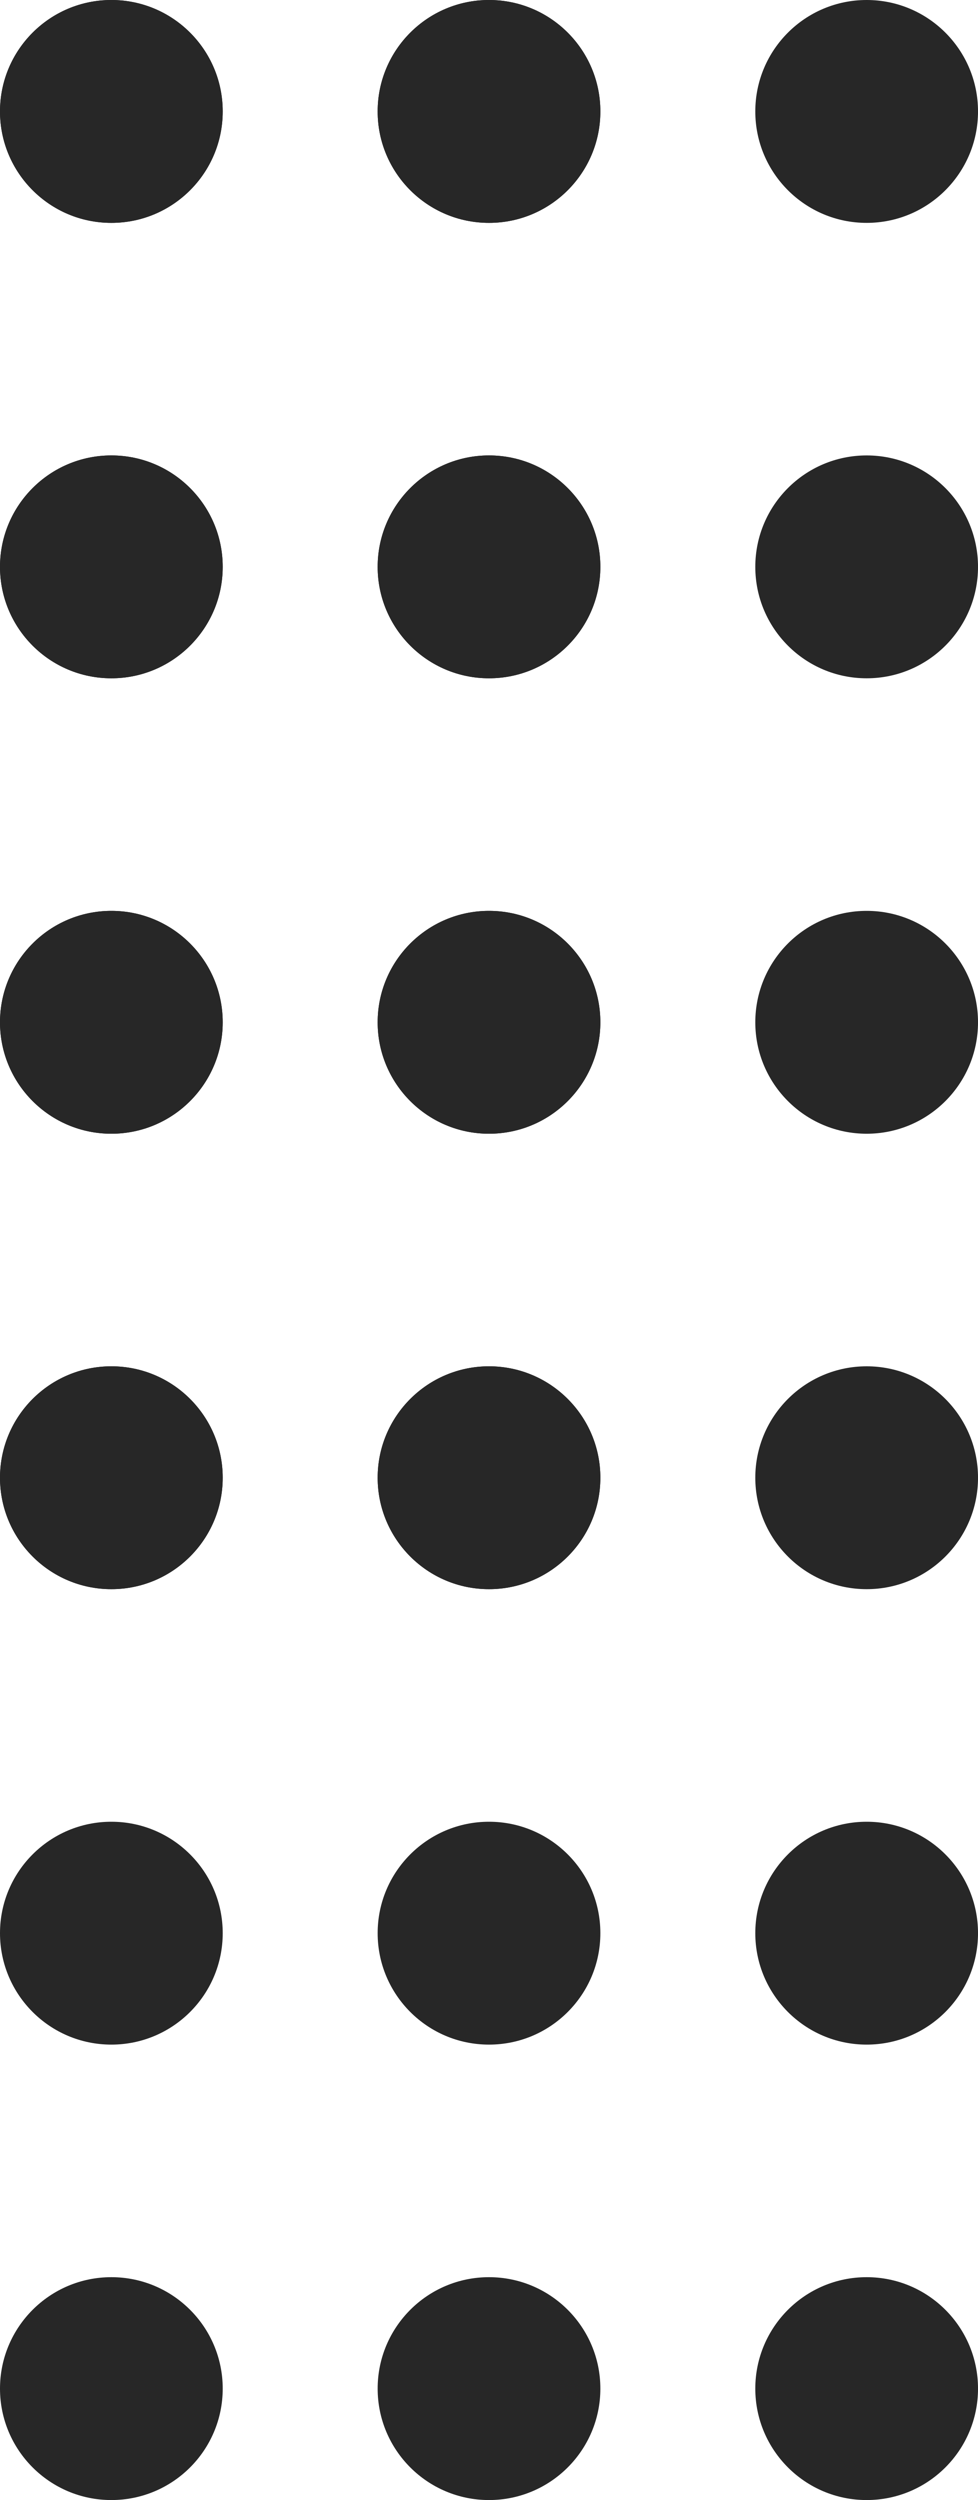
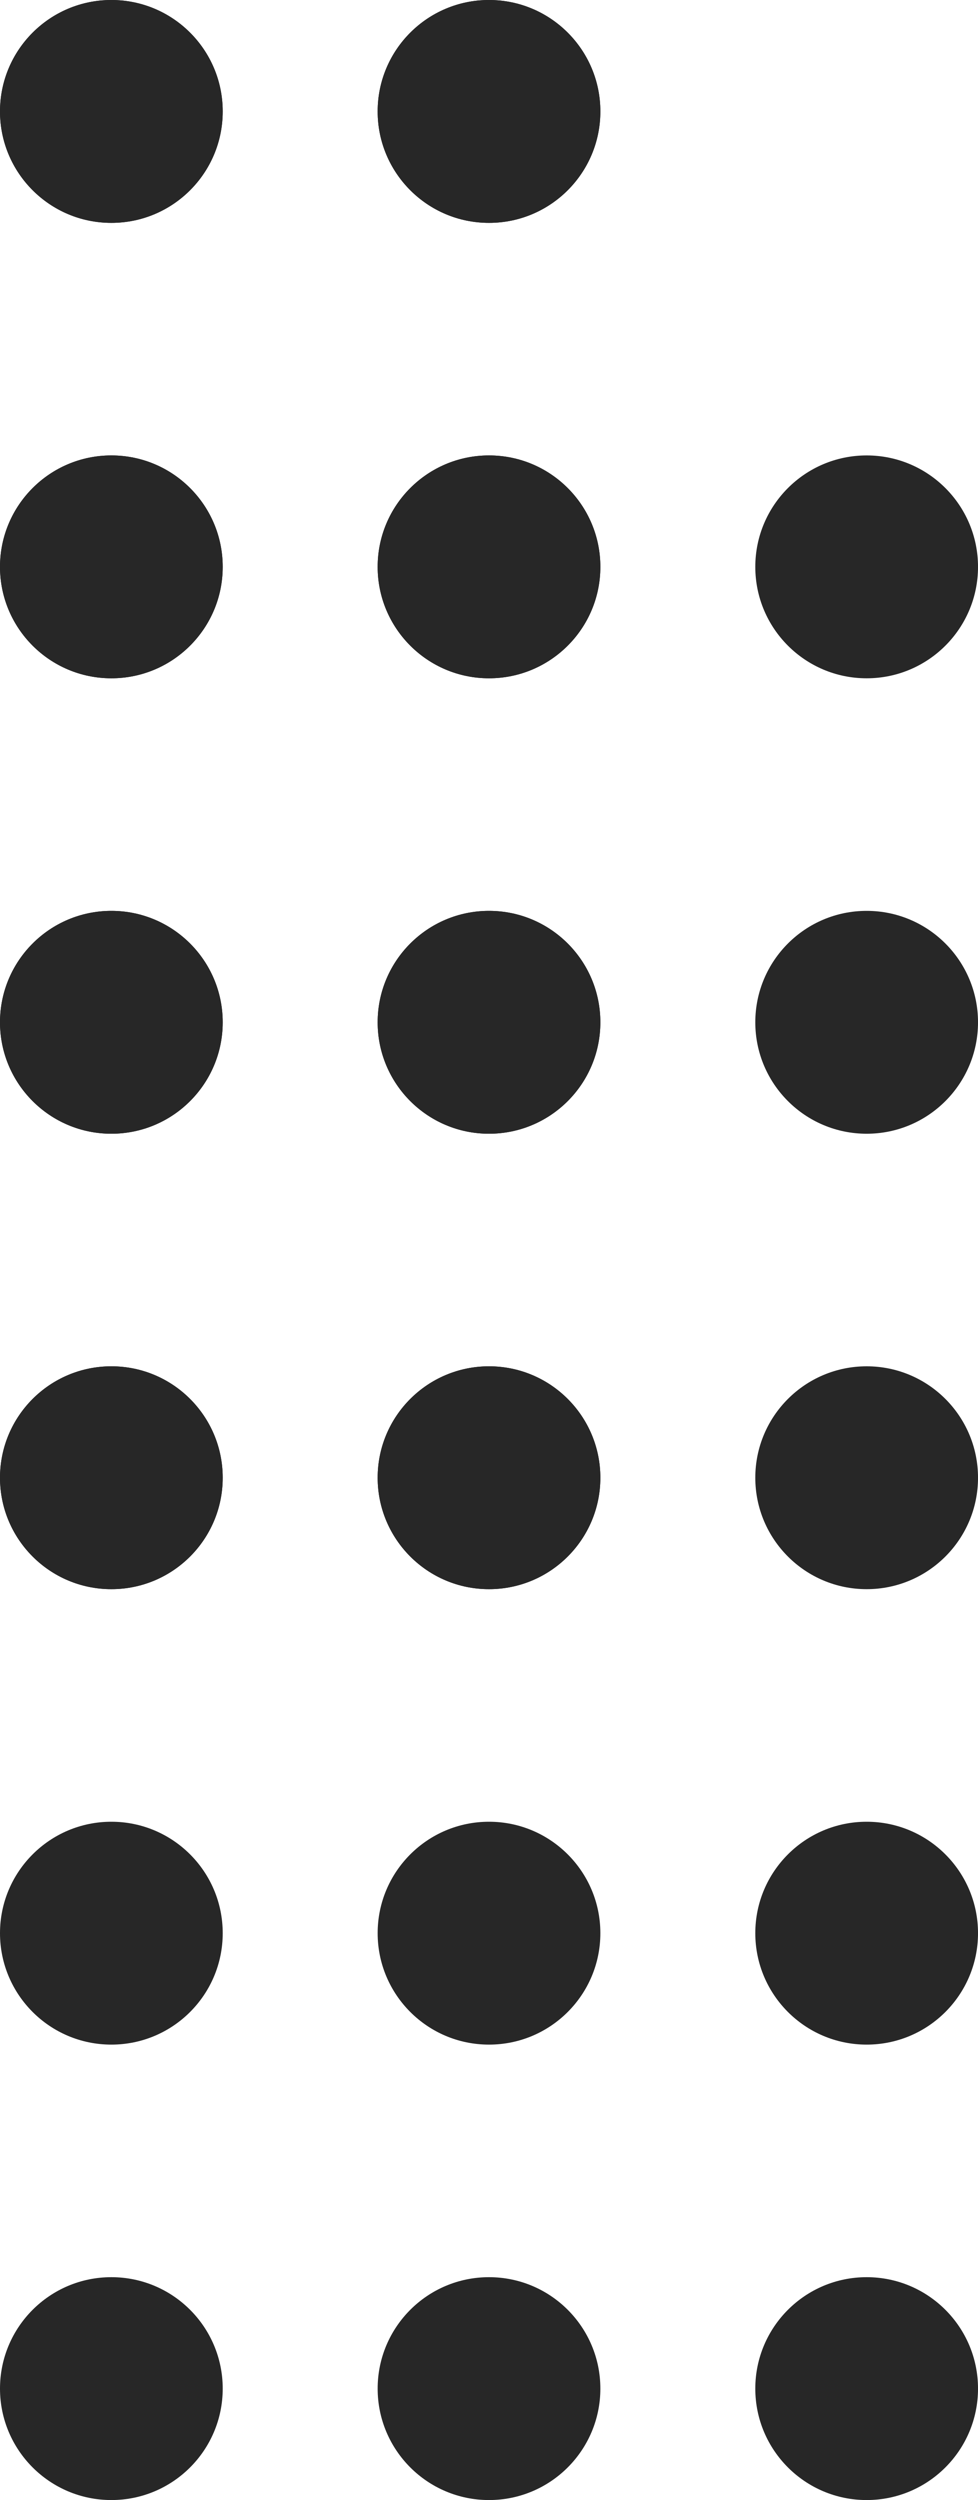
<svg xmlns="http://www.w3.org/2000/svg" width="57.155" height="146" viewBox="12437 3675 57.155 146">
  <g>
    <g transform="matrix(0,-1,1,0,7252,3947)">
      <path d="M 6.508 0 C 10.102 0 13.016 2.914 13.016 6.508 C 13.016 10.102 10.102 13.016 6.508 13.016 C 2.914 13.016 0 10.102 0 6.508 C 0 2.914 2.914 0 6.508 0 Z" transform="matrix(1,0,0,1,205.791,5185)" fill="#272727" fill-rule="evenodd" />
      <path d="M 6.508 0 C 10.102 0 13.016 2.914 13.016 6.508 C 13.016 10.102 10.102 13.016 6.508 13.016 C 2.914 13.016 0 10.102 0 6.508 C 0 2.914 2.914 0 6.508 0 Z" transform="matrix(1,0,0,1,126,5185)" fill="#272727" fill-rule="evenodd" />
      <path d="M 6.508 0 C 10.102 0 13.016 2.914 13.016 6.508 C 13.016 10.102 10.102 13.016 6.508 13.016 C 2.914 13.016 0 10.102 0 6.508 C 0 2.914 2.914 0 6.508 0 Z" transform="matrix(1,0,0,1,205.791,5207.07)" fill="#272727" fill-rule="evenodd" />
      <path d="M 6.508 0 C 10.102 0 13.016 2.914 13.016 6.508 C 13.016 10.102 10.102 13.016 6.508 13.016 C 2.914 13.016 0 10.102 0 6.508 C 0 2.914 2.914 0 6.508 0 Z" transform="matrix(1,0,0,1,205.791,5229.14)" fill="#272727" fill-rule="evenodd" />
      <path d="M 6.508 0 C 10.102 0 13.016 2.914 13.016 6.508 C 13.016 10.102 10.102 13.016 6.508 13.016 C 2.914 13.016 0 10.102 0 6.508 C 0 2.914 2.914 0 6.508 0 Z" transform="matrix(1,0,0,1,126,5207.07)" fill="#272727" fill-rule="evenodd" />
      <path d="M 6.508 0 C 10.102 0 13.016 2.914 13.016 6.508 C 13.016 10.102 10.102 13.016 6.508 13.016 C 2.914 13.016 0 10.102 0 6.508 C 0 2.914 2.914 0 6.508 0 Z" transform="matrix(1,0,0,1,126,5229.14)" fill="#272727" fill-rule="evenodd" />
      <path d="M 6.508 0 C 10.102 0 13.016 2.914 13.016 6.508 C 13.016 10.102 10.102 13.016 6.508 13.016 C 2.914 13.016 0 10.102 0 6.508 C 0 2.914 2.914 0 6.508 0 Z" transform="matrix(1,0,0,1,232.388,5185)" fill="#272727" fill-rule="evenodd" />
      <path d="M 6.508 0 C 10.102 0 13.016 2.914 13.016 6.508 C 13.016 10.102 10.102 13.016 6.508 13.016 C 2.914 13.016 0 10.102 0 6.508 C 0 2.914 2.914 0 6.508 0 Z" transform="matrix(1,0,0,1,152.597,5185)" fill="#272727" fill-rule="evenodd" />
      <path d="M 6.508 0 C 10.102 0 13.016 2.914 13.016 6.508 C 13.016 10.102 10.102 13.016 6.508 13.016 C 2.914 13.016 0 10.102 0 6.508 C 0 2.914 2.914 0 6.508 0 Z" transform="matrix(1,0,0,1,232.388,5207.07)" fill="#272727" fill-rule="evenodd" />
      <path d="M 6.508 0 C 10.102 0 13.016 2.914 13.016 6.508 C 13.016 10.102 10.102 13.016 6.508 13.016 C 2.914 13.016 0 10.102 0 6.508 C 0 2.914 2.914 0 6.508 0 Z" transform="matrix(1,0,0,1,232.388,5229.14)" fill="#272727" fill-rule="evenodd" />
      <path d="M 6.508 0 C 10.102 0 13.016 2.914 13.016 6.508 C 13.016 10.102 10.102 13.016 6.508 13.016 C 2.914 13.016 0 10.102 0 6.508 C 0 2.914 2.914 0 6.508 0 Z" transform="matrix(1,0,0,1,152.597,5207.07)" fill="#272727" fill-rule="evenodd" />
      <path d="M 6.508 0 C 10.102 0 13.016 2.914 13.016 6.508 C 13.016 10.102 10.102 13.016 6.508 13.016 C 2.914 13.016 0 10.102 0 6.508 C 0 2.914 2.914 0 6.508 0 Z" transform="matrix(1,0,0,1,152.597,5229.14)" fill="#272727" fill-rule="evenodd" />
      <path d="M 6.508 0 C 10.102 0 13.016 2.914 13.016 6.508 C 13.016 10.102 10.102 13.016 6.508 13.016 C 2.914 13.016 0 10.102 0 6.508 C 0 2.914 2.914 0 6.508 0 Z" transform="matrix(1,0,0,1,258.984,5185)" fill="#272727" fill-rule="evenodd" />
      <path d="M 6.508 0 C 10.102 0 13.016 2.914 13.016 6.508 C 13.016 10.102 10.102 13.016 6.508 13.016 C 2.914 13.016 0 10.102 0 6.508 C 0 2.914 2.914 0 6.508 0 Z" transform="matrix(1,0,0,1,179.194,5185)" fill="#272727" fill-rule="evenodd" />
      <path d="M 6.508 0 C 10.102 0 13.016 2.914 13.016 6.508 C 13.016 10.102 10.102 13.016 6.508 13.016 C 2.914 13.016 0 10.102 0 6.508 C 0 2.914 2.914 0 6.508 0 Z" transform="matrix(1,0,0,1,258.984,5207.07)" fill="#272727" fill-rule="evenodd" />
-       <path d="M 6.508 0 C 10.102 0 13.016 2.914 13.016 6.508 C 13.016 10.102 10.102 13.016 6.508 13.016 C 2.914 13.016 0 10.102 0 6.508 C 0 2.914 2.914 0 6.508 0 Z" transform="matrix(1,0,0,1,258.984,5229.14)" fill="#272727" fill-rule="evenodd" />
      <path d="M 6.508 0 C 10.102 0 13.016 2.914 13.016 6.508 C 13.016 10.102 10.102 13.016 6.508 13.016 C 2.914 13.016 0 10.102 0 6.508 C 0 2.914 2.914 0 6.508 0 Z" transform="matrix(1,0,0,1,179.194,5207.07)" fill="#272727" fill-rule="evenodd" />
      <path d="M 6.508 0 C 10.102 0 13.016 2.914 13.016 6.508 C 13.016 10.102 10.102 13.016 6.508 13.016 C 2.914 13.016 0 10.102 0 6.508 C 0 2.914 2.914 0 6.508 0 Z" transform="matrix(1,0,0,1,179.194,5229.14)" fill="#272727" fill-rule="evenodd" />
    </g>
    <path d="M 6.508 0 C 10.102 0 13.016 2.914 13.016 6.508 C 13.016 10.102 10.102 13.016 6.508 13.016 C 2.914 13.016 0 10.102 0 6.508 C 0 2.914 2.914 0 6.508 0 Z" transform="matrix(0,-1,1,0,12437,3741.209)" fill="#272727" fill-rule="evenodd" />
    <path d="M 6.508 0 C 10.102 0 13.016 2.914 13.016 6.508 C 13.016 10.102 10.102 13.016 6.508 13.016 C 2.914 13.016 0 10.102 0 6.508 C 0 2.914 2.914 0 6.508 0 Z" transform="matrix(0,-1,1,0,12459.07,3741.209)" fill="#272727" fill-rule="evenodd" />
    <path d="M 6.508 0 C 10.102 0 13.016 2.914 13.016 6.508 C 13.016 10.102 10.102 13.016 6.508 13.016 C 2.914 13.016 0 10.102 0 6.508 C 0 2.914 2.914 0 6.508 0 Z" transform="matrix(0,-1,1,0,12437,3714.612)" fill="#272727" fill-rule="evenodd" />
    <path d="M 6.508 0 C 10.102 0 13.016 2.914 13.016 6.508 C 13.016 10.102 10.102 13.016 6.508 13.016 C 2.914 13.016 0 10.102 0 6.508 C 0 2.914 2.914 0 6.508 0 Z" transform="matrix(0,-1,1,0,12459.07,3714.612)" fill="#272727" fill-rule="evenodd" />
    <path d="M 6.508 0 C 10.102 0 13.016 2.914 13.016 6.508 C 13.016 10.102 10.102 13.016 6.508 13.016 C 2.914 13.016 0 10.102 0 6.508 C 0 2.914 2.914 0 6.508 0 Z" transform="matrix(0,-1,1,0,12437,3688.016)" fill="#272727" fill-rule="evenodd" />
    <path d="M 6.508 0 C 10.102 0 13.016 2.914 13.016 6.508 C 13.016 10.102 10.102 13.016 6.508 13.016 C 2.914 13.016 0 10.102 0 6.508 C 0 2.914 2.914 0 6.508 0 Z" transform="matrix(0,-1,1,0,12437,3767.806)" fill="#272727" fill-rule="evenodd" />
    <path d="M 6.508 0 C 10.102 0 13.016 2.914 13.016 6.508 C 13.016 10.102 10.102 13.016 6.508 13.016 C 2.914 13.016 0 10.102 0 6.508 C 0 2.914 2.914 0 6.508 0 Z" transform="matrix(0,-1,1,0,12459.07,3688.016)" fill="#272727" fill-rule="evenodd" />
    <path d="M 6.508 0 C 10.102 0 13.016 2.914 13.016 6.508 C 13.016 10.102 10.102 13.016 6.508 13.016 C 2.914 13.016 0 10.102 0 6.508 C 0 2.914 2.914 0 6.508 0 Z" transform="matrix(0,-1,1,0,12459.07,3767.806)" fill="#272727" fill-rule="evenodd" />
  </g>
</svg>